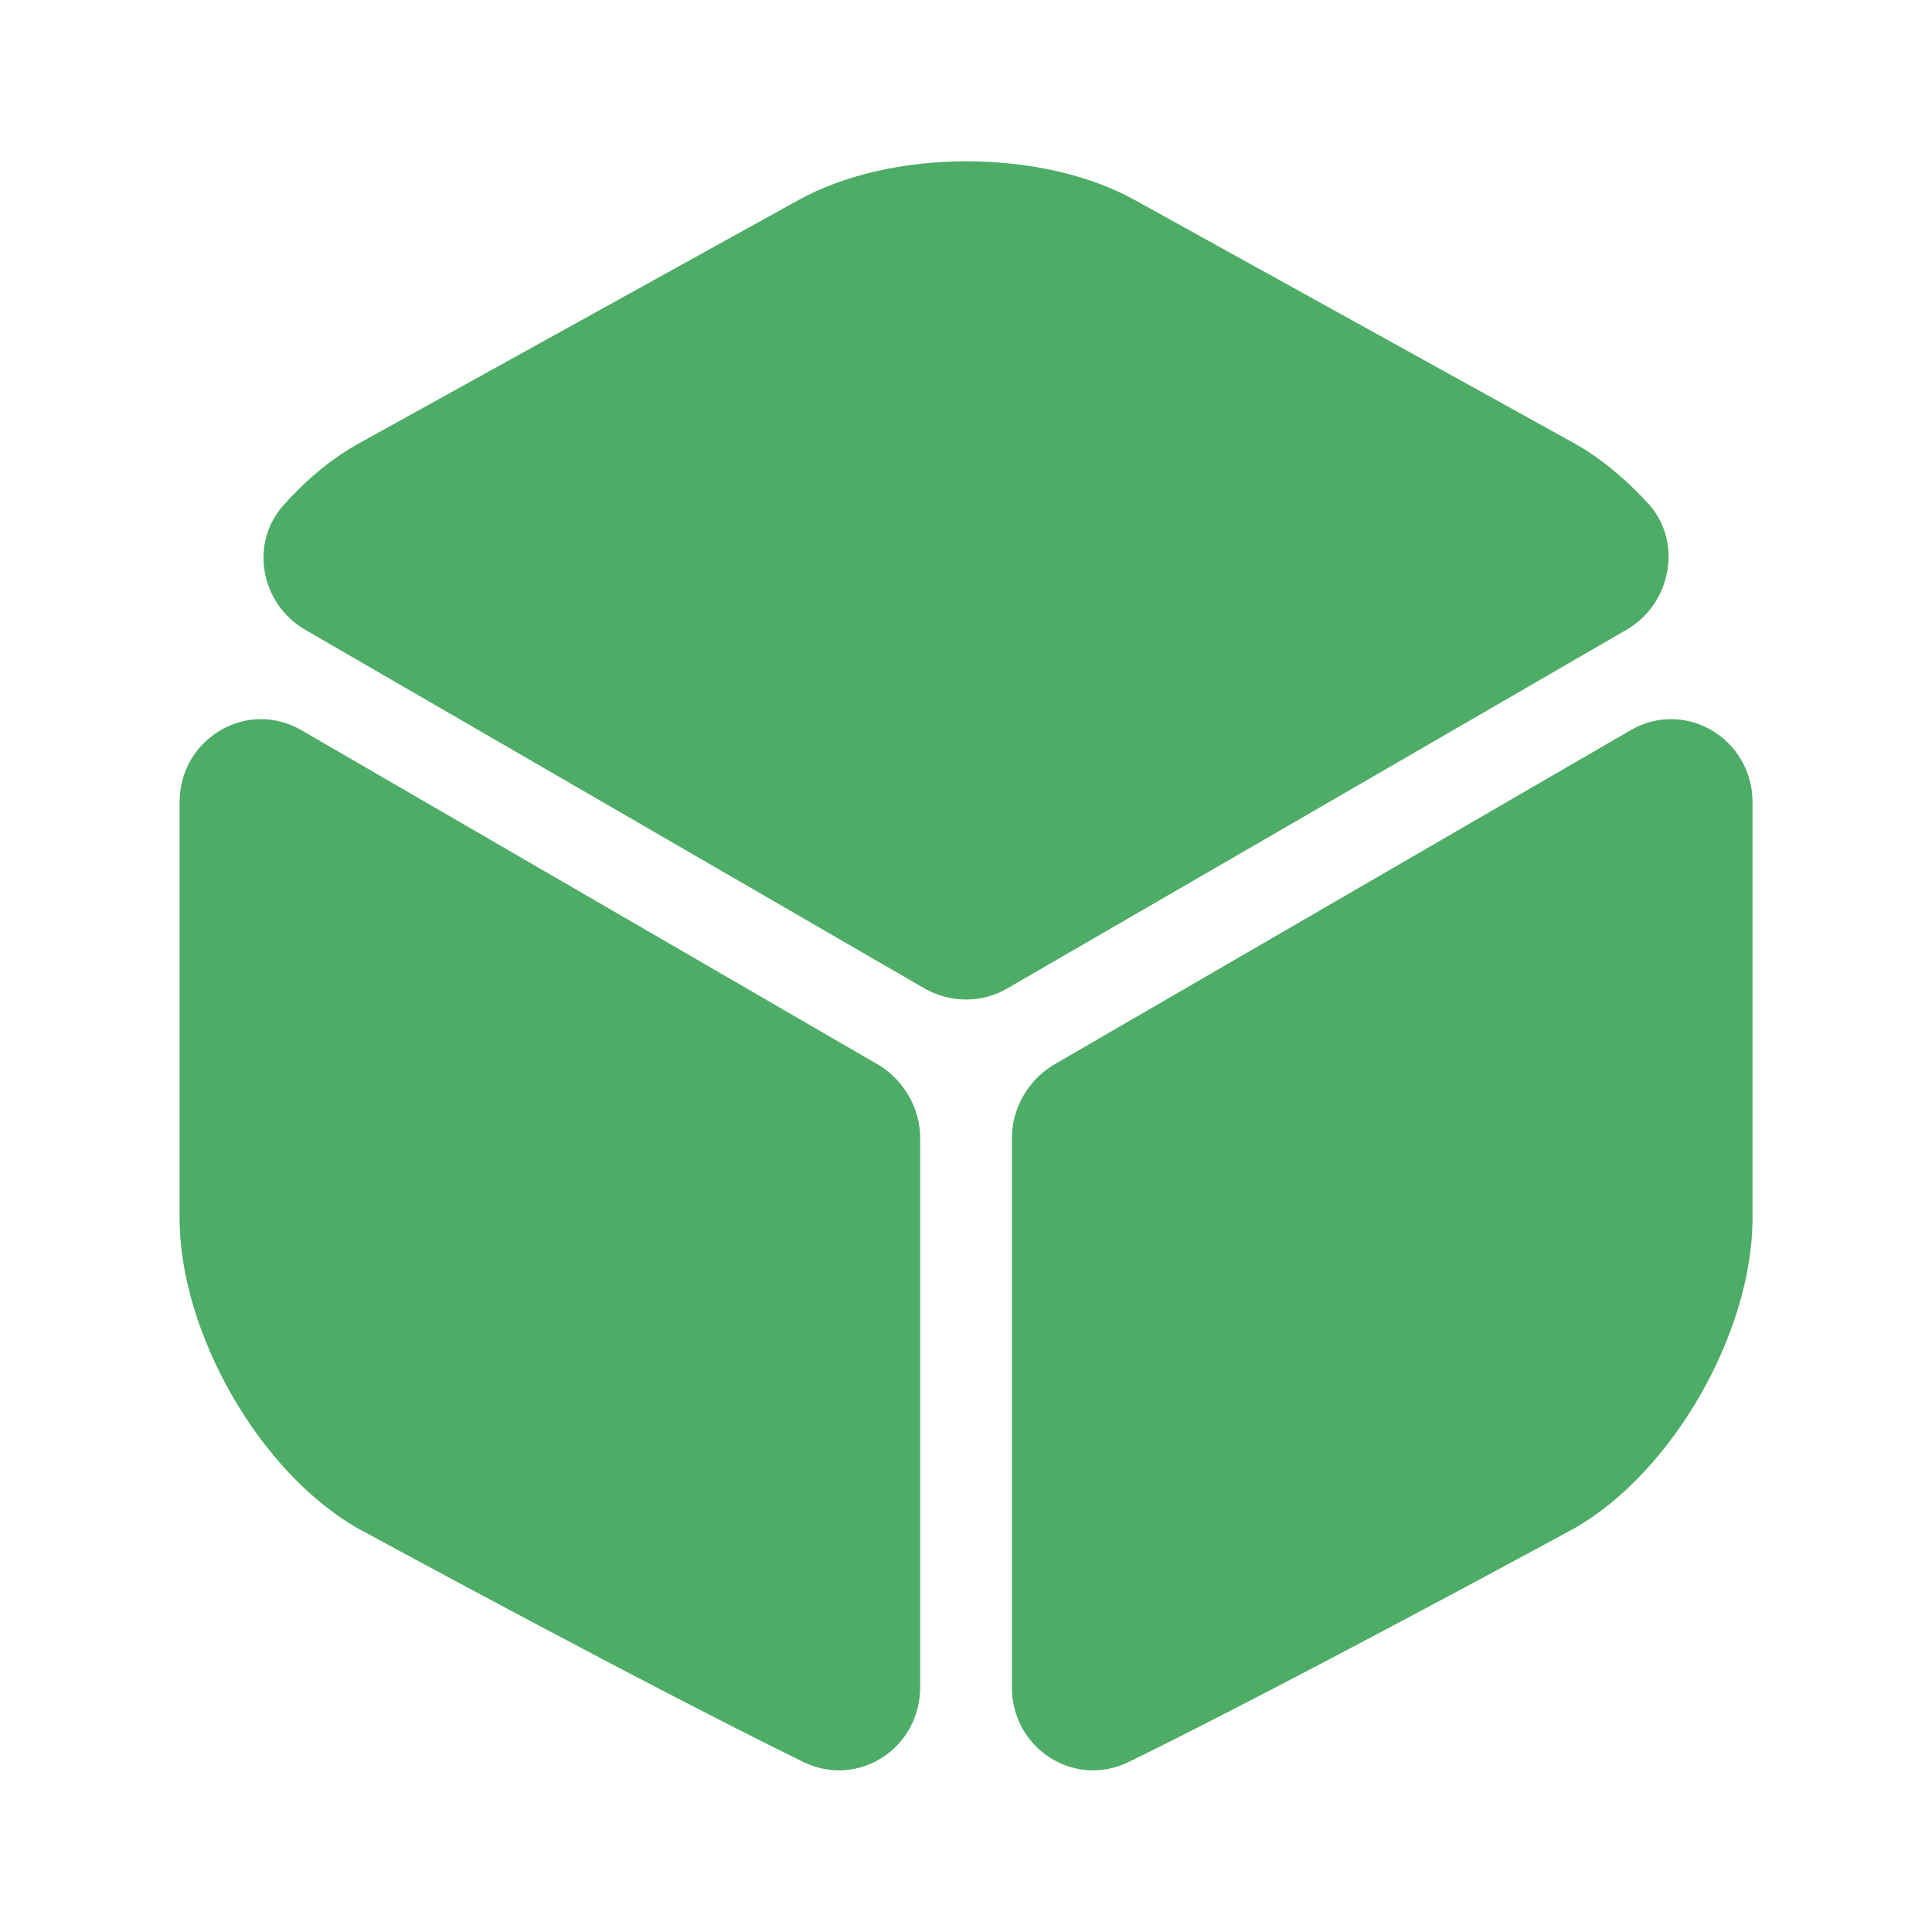
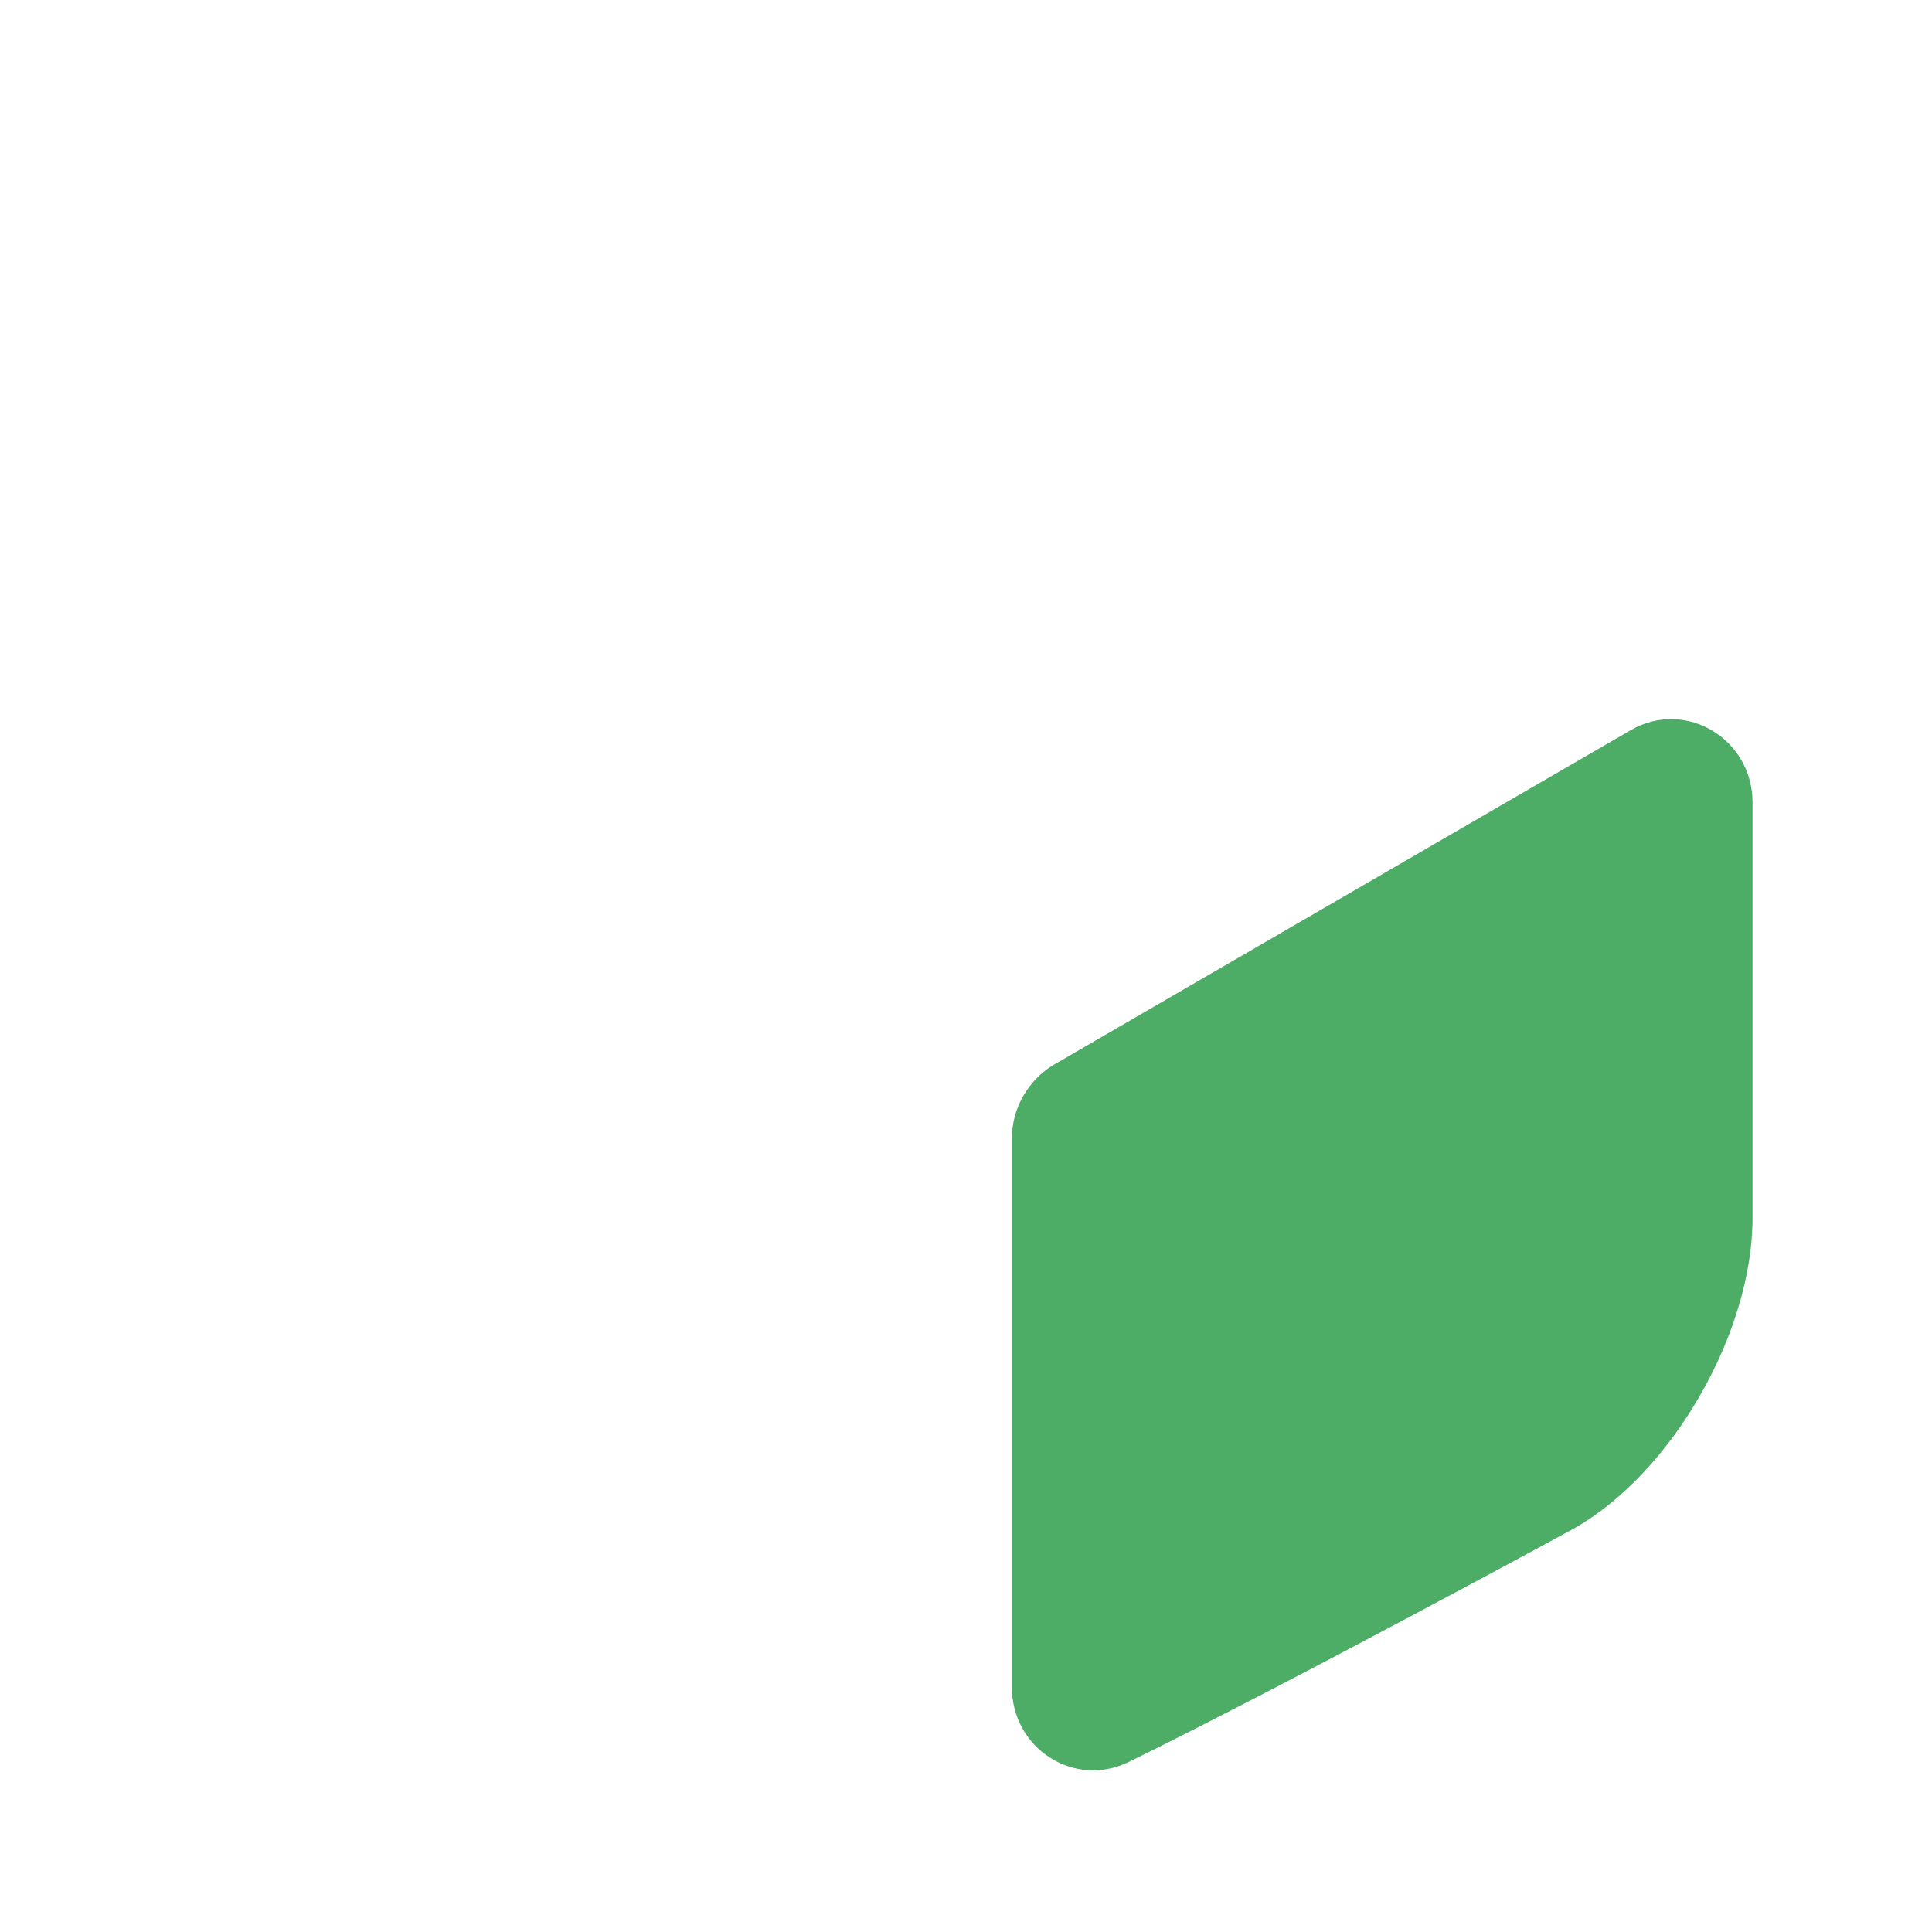
<svg xmlns="http://www.w3.org/2000/svg" width="36" height="36" viewBox="0 0 36 36" fill="none">
-   <path d="M30.312 11.732L18.762 18.422C18.297 18.692 17.712 18.692 17.233 18.422L5.682 11.732C4.857 11.252 4.647 10.127 5.277 9.422C5.712 8.927 6.207 8.522 6.732 8.237L14.862 3.737C16.602 2.762 19.422 2.762 21.163 3.737L29.293 8.237C29.817 8.522 30.312 8.942 30.747 9.422C31.348 10.127 31.137 11.252 30.312 11.732Z" fill="#4DAC66" />
-   <path d="M17.146 21.208V31.438C17.146 32.578 15.991 33.328 14.971 32.833C11.881 31.318 6.676 28.483 6.676 28.483C4.846 27.448 3.346 24.838 3.346 22.693V14.953C3.346 13.768 4.591 13.018 5.611 13.603L16.396 19.858C16.846 20.143 17.146 20.653 17.146 21.208Z" fill="#4DAC66" />
  <path d="M18.855 21.208V31.438C18.855 32.578 20.011 33.328 21.03 32.833C24.12 31.318 29.326 28.483 29.326 28.483C31.155 27.448 32.656 24.838 32.656 22.693V14.953C32.656 13.768 31.41 13.018 30.39 13.603L19.605 19.858C19.155 20.143 18.855 20.653 18.855 21.208Z" fill="#4DAC66" />
</svg>